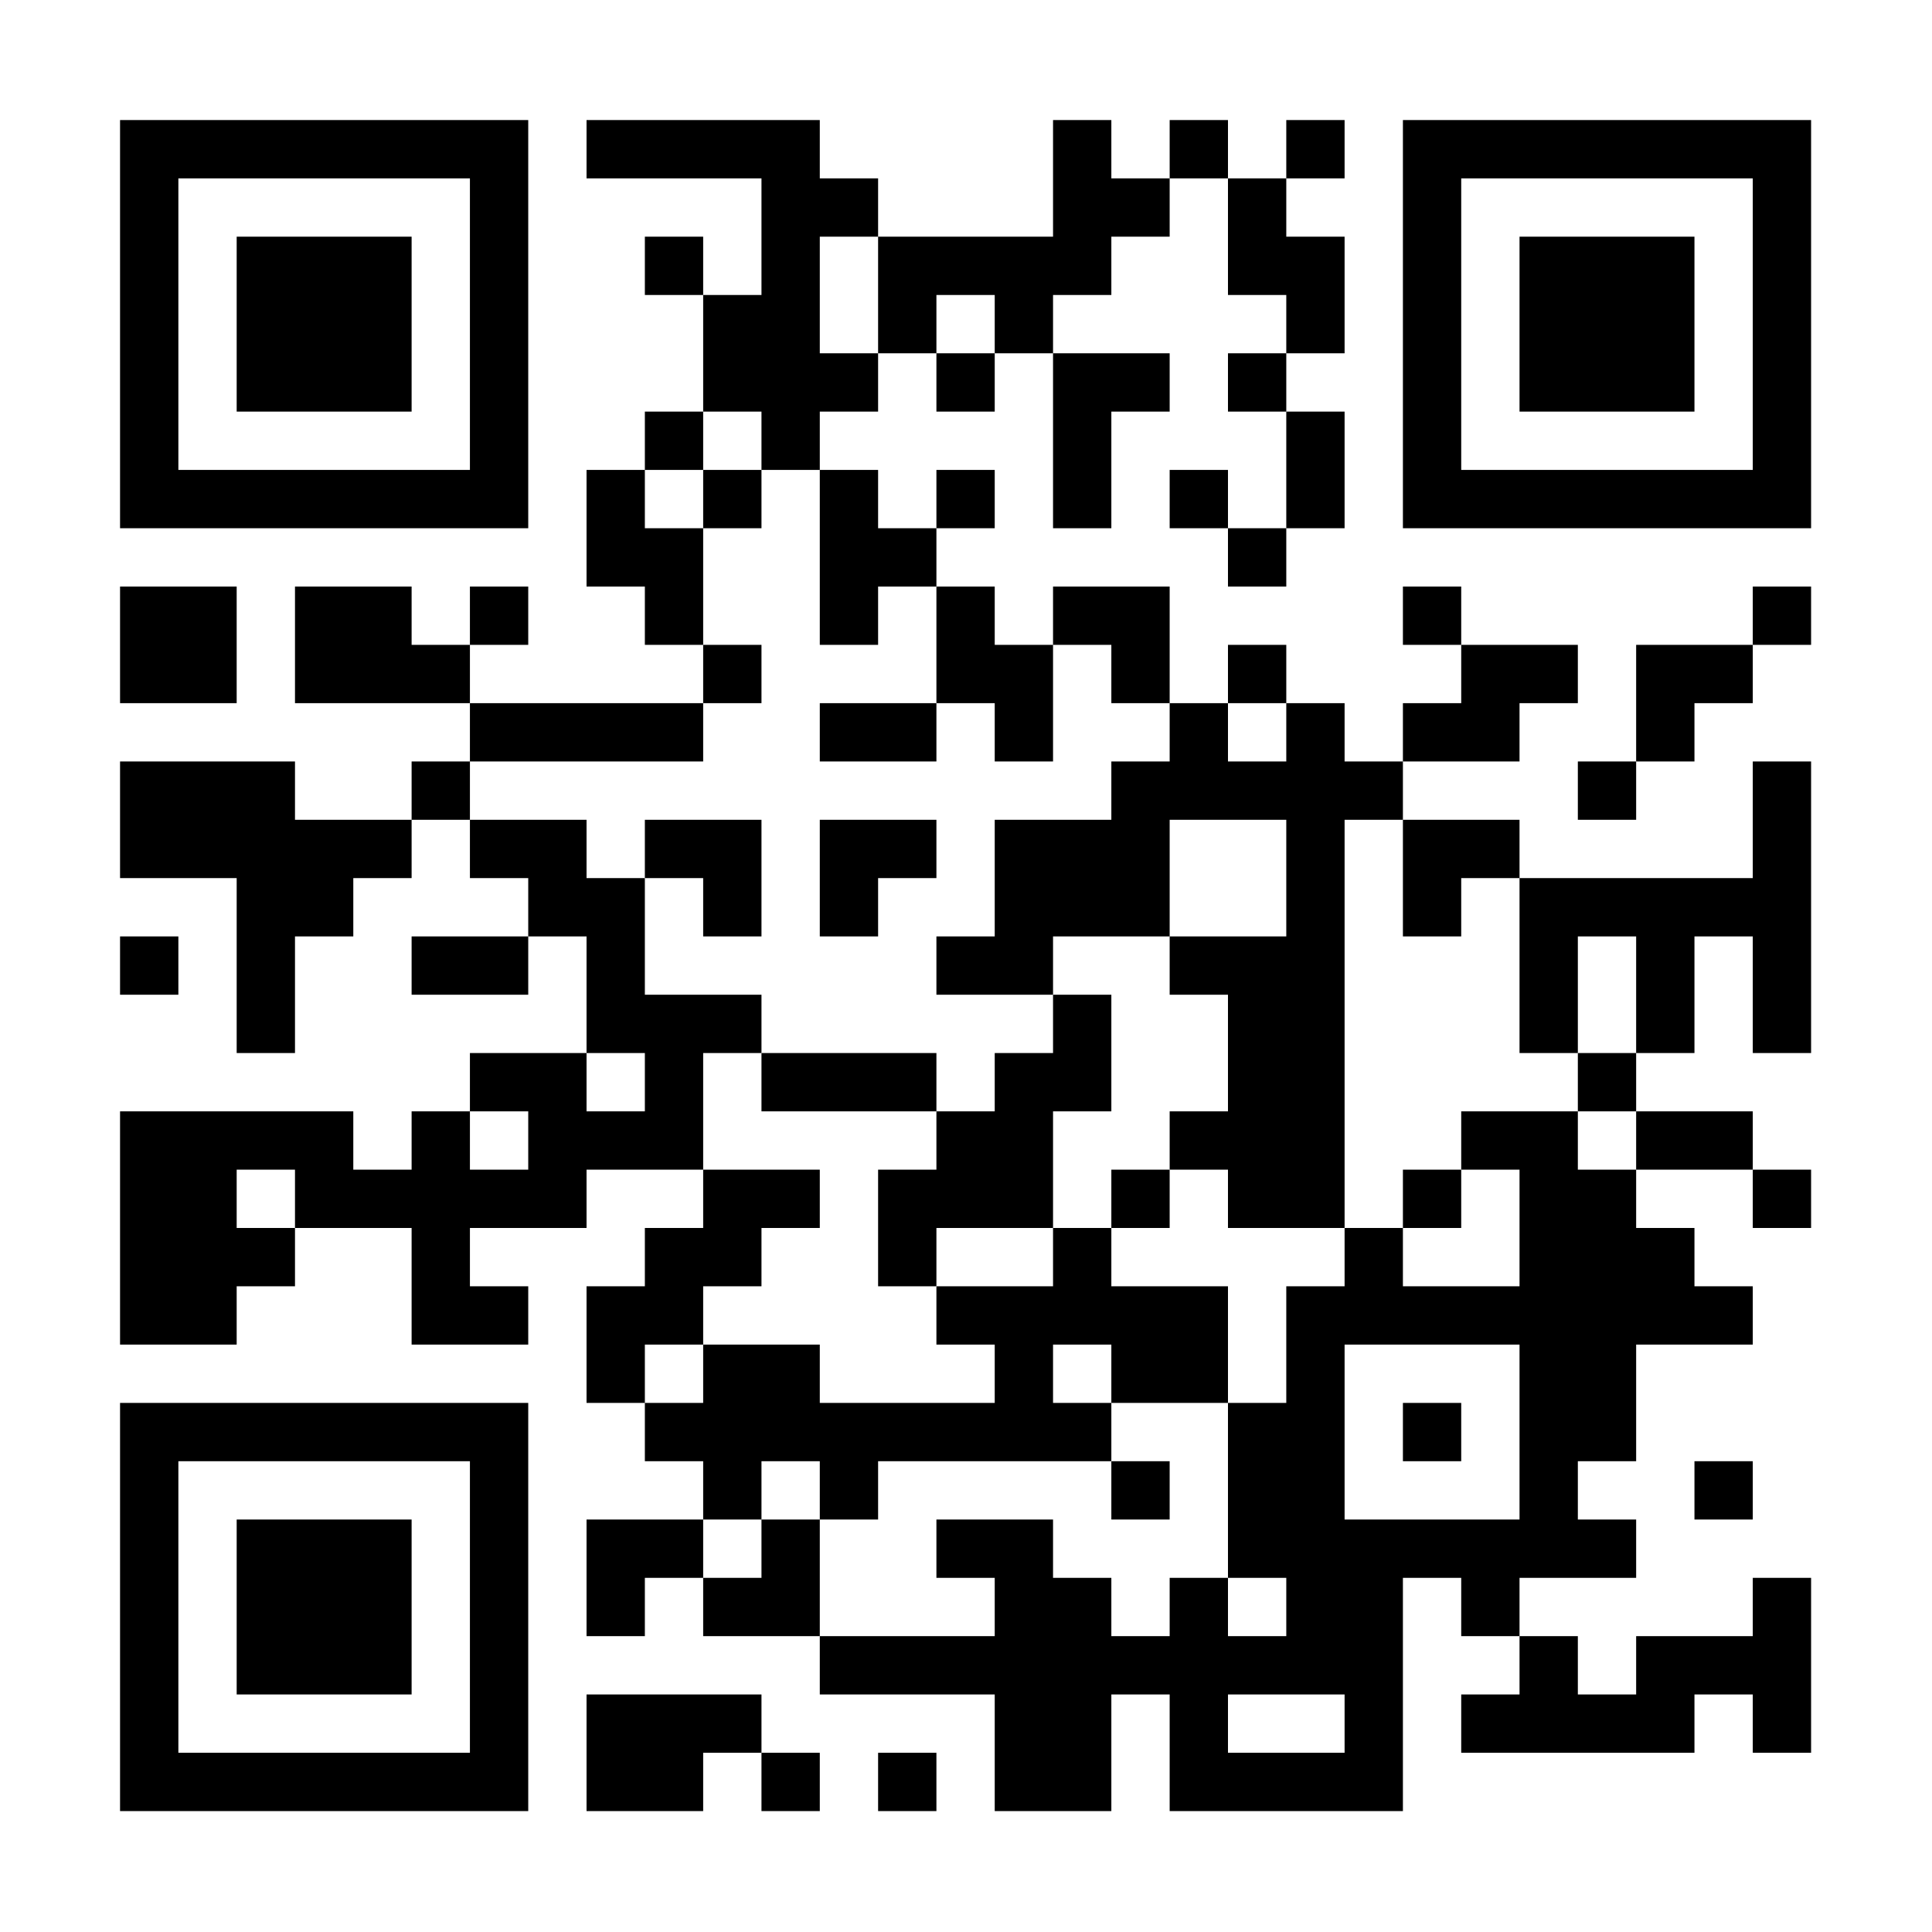
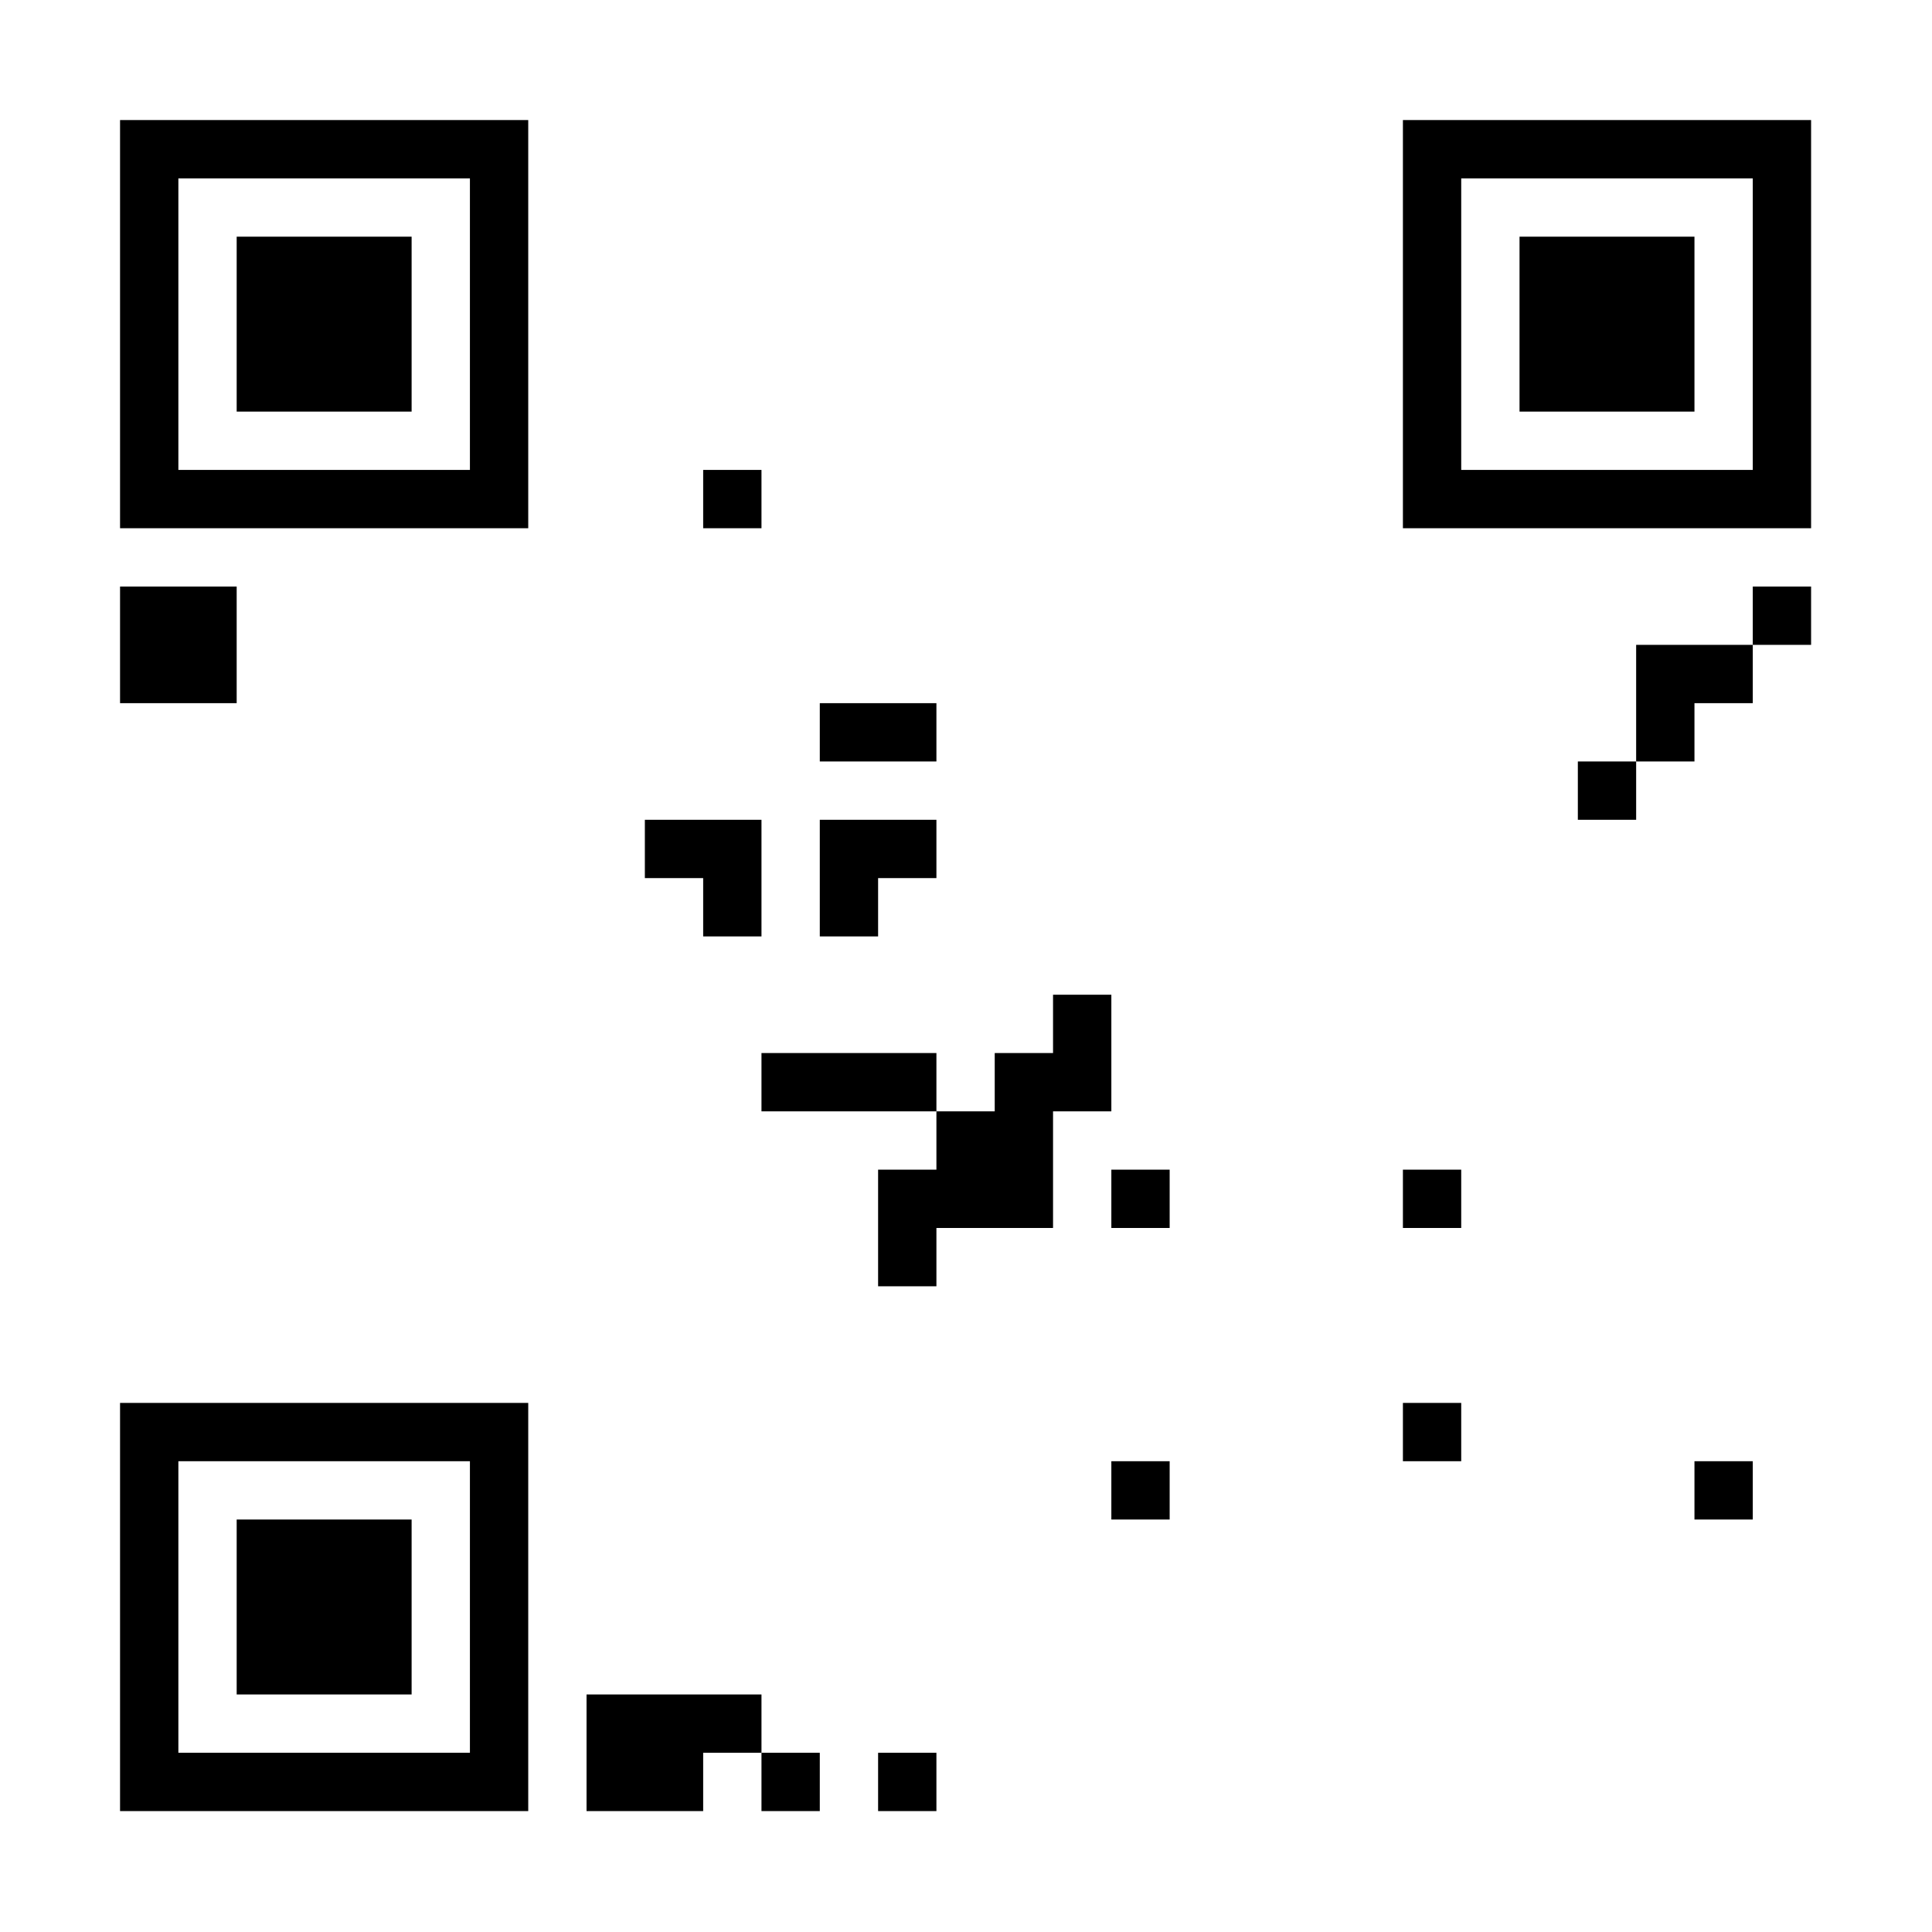
<svg xmlns="http://www.w3.org/2000/svg" width="1502" height="1502" viewBox="0 0 1502 1502" fill="none">
  <path d="M93.334 252V410.667H252H410.667V252V93.333H252H93.334V252ZM365.334 252V365.333H252H138.667V252V138.667H252H365.334V252Z" fill="#1D2331" style="fill:#1D2331;fill:color(display-p3 0.114 0.137 0.192);fill-opacity:1;" />
  <path d="M184 252V320H252H320V252V184H252H184V252Z" fill="#1D2331" style="fill:#1D2331;fill:color(display-p3 0.114 0.137 0.192);fill-opacity:1;" />
-   <path d="M456 116V138.667H524H592V184V229.333H569.334H546.667V206.667V184H524H501.334V206.667V229.333H524H546.667V274.667V320H524H501.334V342.667V365.333H478.667H456V410.667V456H478.667H501.334V478.667V501.333H524H546.667V524V546.667H456H365.334V524V501.333H388H410.667V478.667V456H388H365.334V478.667V501.333H342.667H320V478.667V456H274.667H229.334V501.333V546.667H297.334H365.334V569.333V592H342.667H320V614.667V637.333H274.667H229.334V614.667V592H161.333H93.334V637.333V682.667H138.667H184V750.667V818.667H206.667H229.334V773.333V728H252H274.667V705.333V682.667H297.334H320V660V637.333H342.667H365.334V660V682.667H388H410.667V705.333V728H365.334H320V750.667V773.333H365.334H410.667V750.667V728H433.334H456V773.333V818.667H410.667H365.334V841.333V864H342.667H320V886.667V909.333H297.334H274.667V886.667V864H184H93.334V954.667V1045.33H138.667H184V1022.67V1000H206.667H229.334V977.333V954.667H274.667H320V1000V1045.33H365.334H410.667V1022.67V1000H388H365.334V977.333V954.667H410.667H456V932V909.333H501.334H546.667V932V954.667H524H501.334V977.333V1000H478.667H456V1045.33V1090.67H478.667H501.334V1113.33V1136H524H546.667V1158.67V1181.33H501.334H456V1226.67V1272H478.667H501.334V1249.33V1226.67H524H546.667V1249.33V1272H592H637.334V1294.67V1317.33H705.334H773.334V1362.67V1408H818.667H864V1362.67V1317.33H886.667H909.334V1362.67V1408H1000H1090.67V1317.33V1226.67H1113.33H1136V1249.33V1272H1158.67H1181.33V1294.67V1317.33H1158.67H1136V1340V1362.67H1226.67H1317.33V1340V1317.33H1340H1362.67V1340V1362.67H1385.33H1408V1294.67V1226.67H1385.33H1362.67V1249.33V1272H1317.33H1272V1294.67V1317.33H1249.33H1226.67V1294.67V1272H1204H1181.33V1249.33V1226.67H1226.67H1272V1204V1181.33H1249.33H1226.67V1158.67V1136H1249.33H1272V1090.67V1045.33H1317.33H1362.67V1022.67V1000H1340H1317.33V977.333V954.667H1294.67H1272V932V909.333H1317.33H1362.67V932V954.667H1385.33H1408V932V909.333H1385.33H1362.67V886.667V864H1317.33H1272V841.333V818.667H1294.67H1317.33V773.333V728H1340H1362.67V773.333V818.667H1385.33H1408V705.333V592H1385.33H1362.67V637.333V682.667H1272H1181.33V660V637.333H1136H1090.67V614.667V592H1136H1181.33V569.333V546.667H1204H1226.67V524V501.333H1181.33H1136V478.667V456H1113.33H1090.67V478.667V501.333H1113.33H1136V524V546.667H1113.33H1090.67V569.333V592H1068H1045.33V569.333V546.667H1022.67H1000V524V501.333H977.334H954.667V524V546.667H932H909.334V501.333V456H864H818.667V478.667V501.333H796H773.334V478.667V456H750.667H728V433.333V410.667H750.667H773.334V388V365.333H750.667H728V388V410.667H705.334H682.667V388V365.333H660H637.334V342.667V320H660H682.667V297.333V274.667H705.334H728V297.333V320H750.667H773.334V297.333V274.667H796H818.667V342.667V410.667H841.334H864V365.333V320H886.667H909.334V297.333V274.667H864H818.667V252V229.333H841.334H864V206.667V184H886.667H909.334V161.333V138.667H932H954.667V184V229.333H977.334H1000V252V274.667H977.334H954.667V297.333V320H977.334H1000V365.333V410.667H977.334H954.667V388V365.333H932H909.334V388V410.667H932H954.667V433.333V456H977.334H1000V433.333V410.667H1022.67H1045.33V365.333V320H1022.67H1000V297.333V274.667H1022.67H1045.33V229.333V184H1022.67H1000V161.333V138.667H1022.67H1045.33V116V93.333H1022.67H1000V116V138.667H977.334H954.667V116V93.333H932H909.334V116V138.667H886.667H864V116V93.333H841.334H818.667V138.667V184H750.667H682.667V161.333V138.667H660H637.334V116V93.333H546.667H456V116ZM682.667 229.333V274.667H660H637.334V229.333V184H660H682.667V229.333ZM773.334 252V274.667H750.667H728V252V229.333H750.667H773.334V252ZM592 342.667V365.333H614.667H637.334V433.333V501.333H660H682.667V478.667V456H705.334H728V501.333V546.667H750.667H773.334V569.333V592H796H818.667V546.667V501.333H841.334H864V524V546.667H886.667H909.334V569.333V592H886.667H864V614.667V637.333H818.667H773.334V682.667V728H750.667H728V750.667V773.333H773.334H818.667V750.667V728H864H909.334V682.667V637.333H954.667H1000V682.667V728H954.667H909.334V750.667V773.333H932H954.667V818.667V864H932H909.334V886.667V909.333H932H954.667V932V954.667H1000H1045.33V796V637.333H1068H1090.67V682.667V728H1113.33H1136V705.333V682.667H1158.67H1181.33V750.667V818.667H1204H1226.67V773.333V728H1249.33H1272V773.333V818.667H1249.33H1226.67V841.333V864H1249.33H1272V886.667V909.333H1249.33H1226.67V886.667V864H1181.33H1136V886.667V909.333H1158.67H1181.33V954.667V1000H1136H1090.67V977.333V954.667H1068H1045.33V977.333V1000H1022.67H1000V1045.33V1090.67H977.334H954.667V1158.67V1226.67H977.334H1000V1249.33V1272H977.334H954.667V1249.33V1226.67H932H909.334V1249.33V1272H886.667H864V1249.33V1226.67H841.334H818.667V1204V1181.33H773.334H728V1204V1226.67H750.667H773.334V1249.33V1272H705.334H637.334V1226.67V1181.33H614.667H592V1204V1226.67H569.334H546.667V1204V1181.33H569.334H592V1158.67V1136H614.667H637.334V1158.67V1181.33H660H682.667V1158.67V1136H773.334H864V1113.33V1090.67H841.334H818.667V1068V1045.33H841.334H864V1068V1090.67H909.334H954.667V1045.33V1000H909.334H864V977.333V954.667H841.334H818.667V977.333V1000H773.334H728V1022.67V1045.33H750.667H773.334V1068V1090.67H705.334H637.334V1068V1045.33H592H546.667V1068V1090.67H524H501.334V1068V1045.33H524H546.667V1022.67V1000H569.334H592V977.333V954.667H614.667H637.334V932V909.333H592H546.667V864V818.667H569.334H592V796V773.333H546.667H501.334V728V682.667H478.667H456V660V637.333H410.667H365.334V614.667V592H456H546.667V569.333V546.667H569.334H592V524V501.333H569.334H546.667V456V410.667H524H501.334V388V365.333H524H546.667V342.667V320H569.334H592V342.667ZM1000 569.333V592H977.334H954.667V569.333V546.667H977.334H1000V569.333ZM501.334 841.333V864H478.667H456V841.333V818.667H478.667H501.334V841.333ZM410.667 886.667V909.333H388H365.334V886.667V864H388H410.667V886.667ZM229.334 932V954.667H206.667H184V932V909.333H206.667H229.334V932ZM1181.33 1113.33V1181.33H1113.33H1045.33V1113.33V1045.33H1113.33H1181.33V1113.33ZM1045.33 1340V1362.67H1000H954.667V1340V1317.33H1000H1045.33V1340Z" fill="#1D2331" style="fill:#1D2331;fill:color(display-p3 0.114 0.137 0.192);fill-opacity:1;" />
  <path d="M546.667 388V410.667H569.334H592V388V365.333H569.334H546.667V388Z" fill="#1D2331" style="fill:#1D2331;fill:color(display-p3 0.114 0.137 0.192);fill-opacity:1;" />
  <path d="M637.333 569.333V592H682.667H728V569.333V546.667H682.667H637.333V569.333Z" fill="#1D2331" style="fill:#1D2331;fill:color(display-p3 0.114 0.137 0.192);fill-opacity:1;" />
  <path d="M501.333 660V682.667H524H546.667V705.333V728H569.333H592V682.667V637.333H546.667H501.333V660Z" fill="#1D2331" style="fill:#1D2331;fill:color(display-p3 0.114 0.137 0.192);fill-opacity:1;" />
  <path d="M637.333 682.667V728H660H682.667V705.333V682.667H705.333H728V660V637.333H682.667H637.333V682.667Z" fill="#1D2331" style="fill:#1D2331;fill:color(display-p3 0.114 0.137 0.192);fill-opacity:1;" />
  <path d="M818.667 796V818.667H796H773.333V841.333V864H750.667H728V841.333V818.667H660H592V841.333V864H660H728V886.667V909.333H705.333H682.667V954.667V1000H705.333H728V977.333V954.667H773.333H818.667V909.333V864H841.333H864V818.667V773.333H841.333H818.667V796Z" fill="#1D2331" style="fill:#1D2331;fill:color(display-p3 0.114 0.137 0.192);fill-opacity:1;" />
  <path d="M864 932V954.667H886.667H909.333V932V909.333H886.667H864V932Z" fill="#1D2331" style="fill:#1D2331;fill:color(display-p3 0.114 0.137 0.192);fill-opacity:1;" />
  <path d="M1090.67 932V954.667H1113.33H1136V932V909.333H1113.33H1090.67V932Z" fill="#1D2331" style="fill:#1D2331;fill:color(display-p3 0.114 0.137 0.192);fill-opacity:1;" />
  <path d="M864 1158.67V1181.33H886.667H909.333V1158.67V1136H886.667H864V1158.67Z" fill="#1D2331" style="fill:#1D2331;fill:color(display-p3 0.114 0.137 0.192);fill-opacity:1;" />
  <path d="M1090.67 1113.33V1136H1113.33H1136V1113.33V1090.67H1113.33H1090.67V1113.33Z" fill="#1D2331" style="fill:#1D2331;fill:color(display-p3 0.114 0.137 0.192);fill-opacity:1;" />
  <path d="M1090.67 252V410.667H1249.33H1408V252V93.333H1249.33H1090.67V252ZM1362.67 252V365.333H1249.33H1136V252V138.667H1249.33H1362.67V252Z" fill="#1D2331" style="fill:#1D2331;fill:color(display-p3 0.114 0.137 0.192);fill-opacity:1;" />
  <path d="M1181.33 252V320H1249.33H1317.33V252V184H1249.33H1181.33V252Z" fill="#1D2331" style="fill:#1D2331;fill:color(display-p3 0.114 0.137 0.192);fill-opacity:1;" />
  <path d="M93.334 501.333V546.667H138.667H184V501.333V456H138.667H93.334V501.333Z" fill="#1D2331" style="fill:#1D2331;fill:color(display-p3 0.114 0.137 0.192);fill-opacity:1;" />
  <path d="M1362.67 478.667V501.333H1317.33H1272V546.667V592H1249.33H1226.67V614.667V637.333H1249.33H1272V614.667V592H1294.67H1317.33V569.333V546.667H1340H1362.67V524V501.333H1385.33H1408V478.667V456H1385.33H1362.67V478.667Z" fill="#1D2331" style="fill:#1D2331;fill:color(display-p3 0.114 0.137 0.192);fill-opacity:1;" />
-   <path d="M93.334 750.667V773.333H116H138.667V750.667V728H116H93.334V750.667Z" fill="#1D2331" style="fill:#1D2331;fill:color(display-p3 0.114 0.137 0.192);fill-opacity:1;" />
  <path d="M93.334 1249.33V1408H252H410.667V1249.33V1090.67H252H93.334V1249.33ZM365.334 1249.33V1362.67H252H138.667V1249.33V1136H252H365.334V1249.33Z" fill="#1D2331" style="fill:#1D2331;fill:color(display-p3 0.114 0.137 0.192);fill-opacity:1;" />
  <path d="M184 1249.33V1317.33H252H320V1249.33V1181.33H252H184V1249.33Z" fill="#1D2331" style="fill:#1D2331;fill:color(display-p3 0.114 0.137 0.192);fill-opacity:1;" />
  <path d="M1317.33 1158.67V1181.33H1340H1362.67V1158.67V1136H1340H1317.33V1158.67Z" fill="#1D2331" style="fill:#1D2331;fill:color(display-p3 0.114 0.137 0.192);fill-opacity:1;" />
  <path d="M456 1362.67V1408H501.333H546.667V1385.33V1362.67H569.333H592V1385.33V1408H614.667H637.333V1385.33V1362.67H614.667H592V1340V1317.33H524H456V1362.67Z" fill="#1D2331" style="fill:#1D2331;fill:color(display-p3 0.114 0.137 0.192);fill-opacity:1;" />
  <path d="M682.667 1385.33V1408H705.334H728V1385.33V1362.67H705.334H682.667V1385.33Z" fill="#1D2331" style="fill:#1D2331;fill:color(display-p3 0.114 0.137 0.192);fill-opacity:1;" />
</svg>